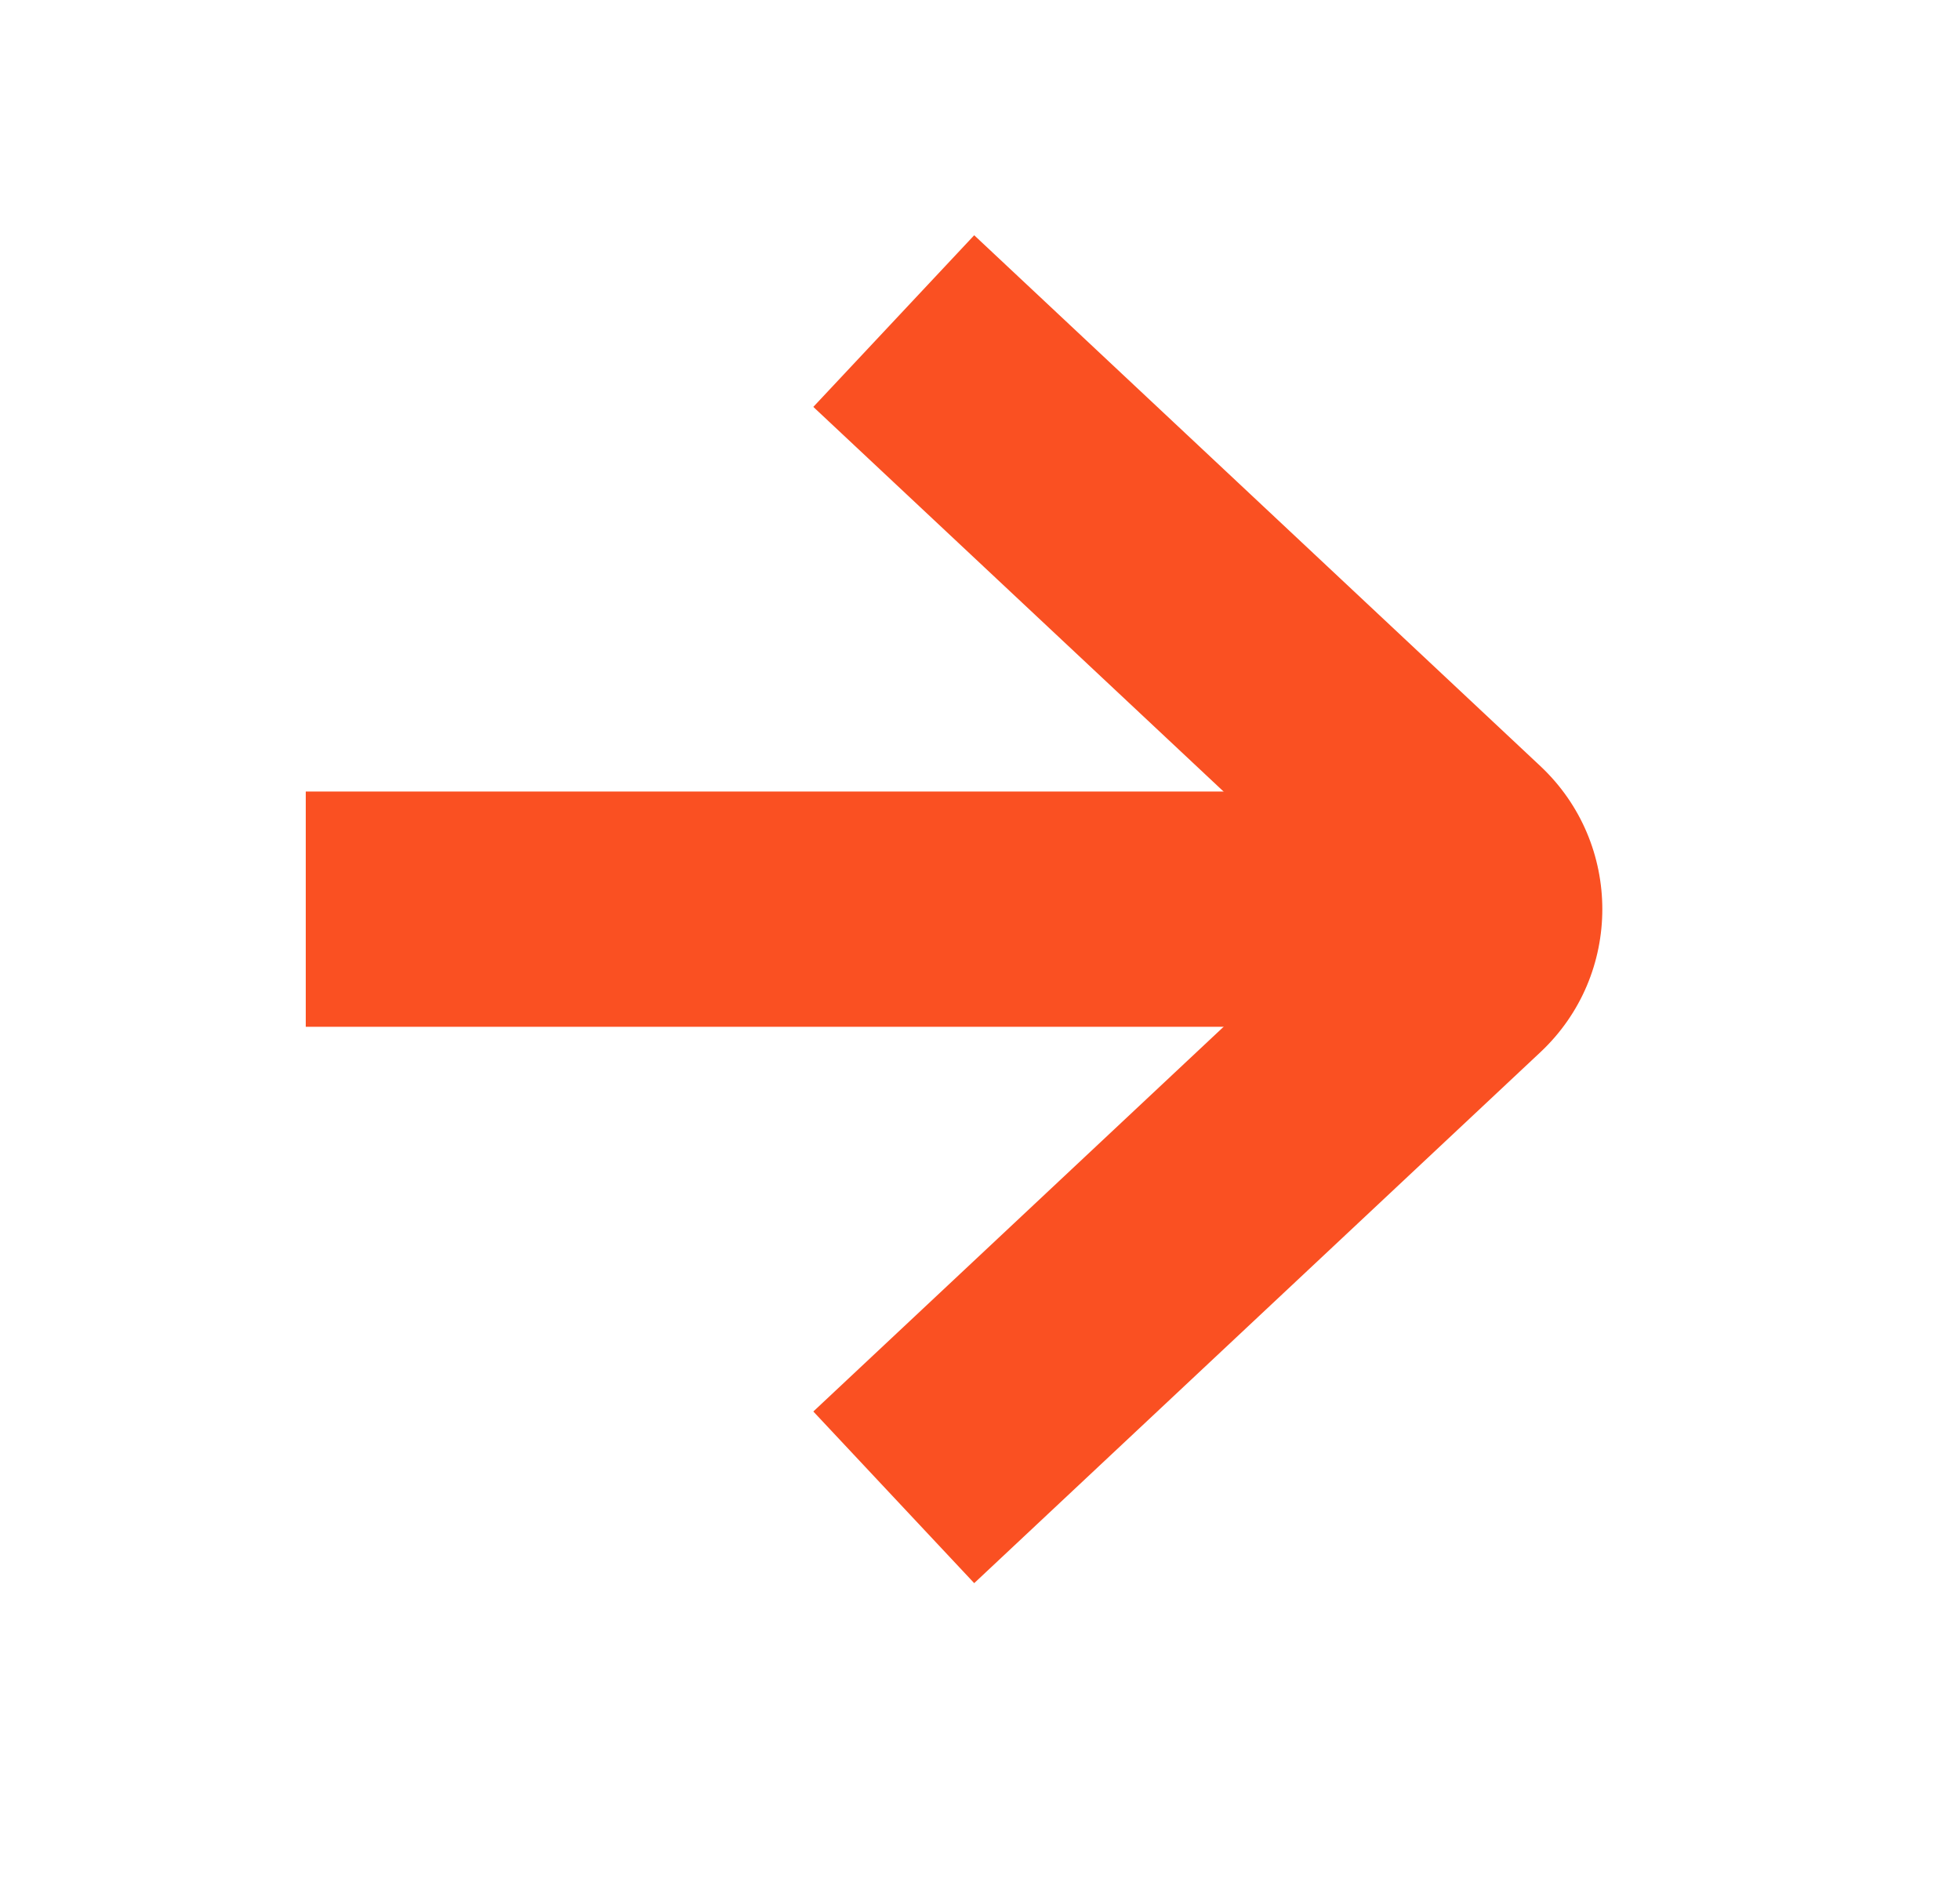
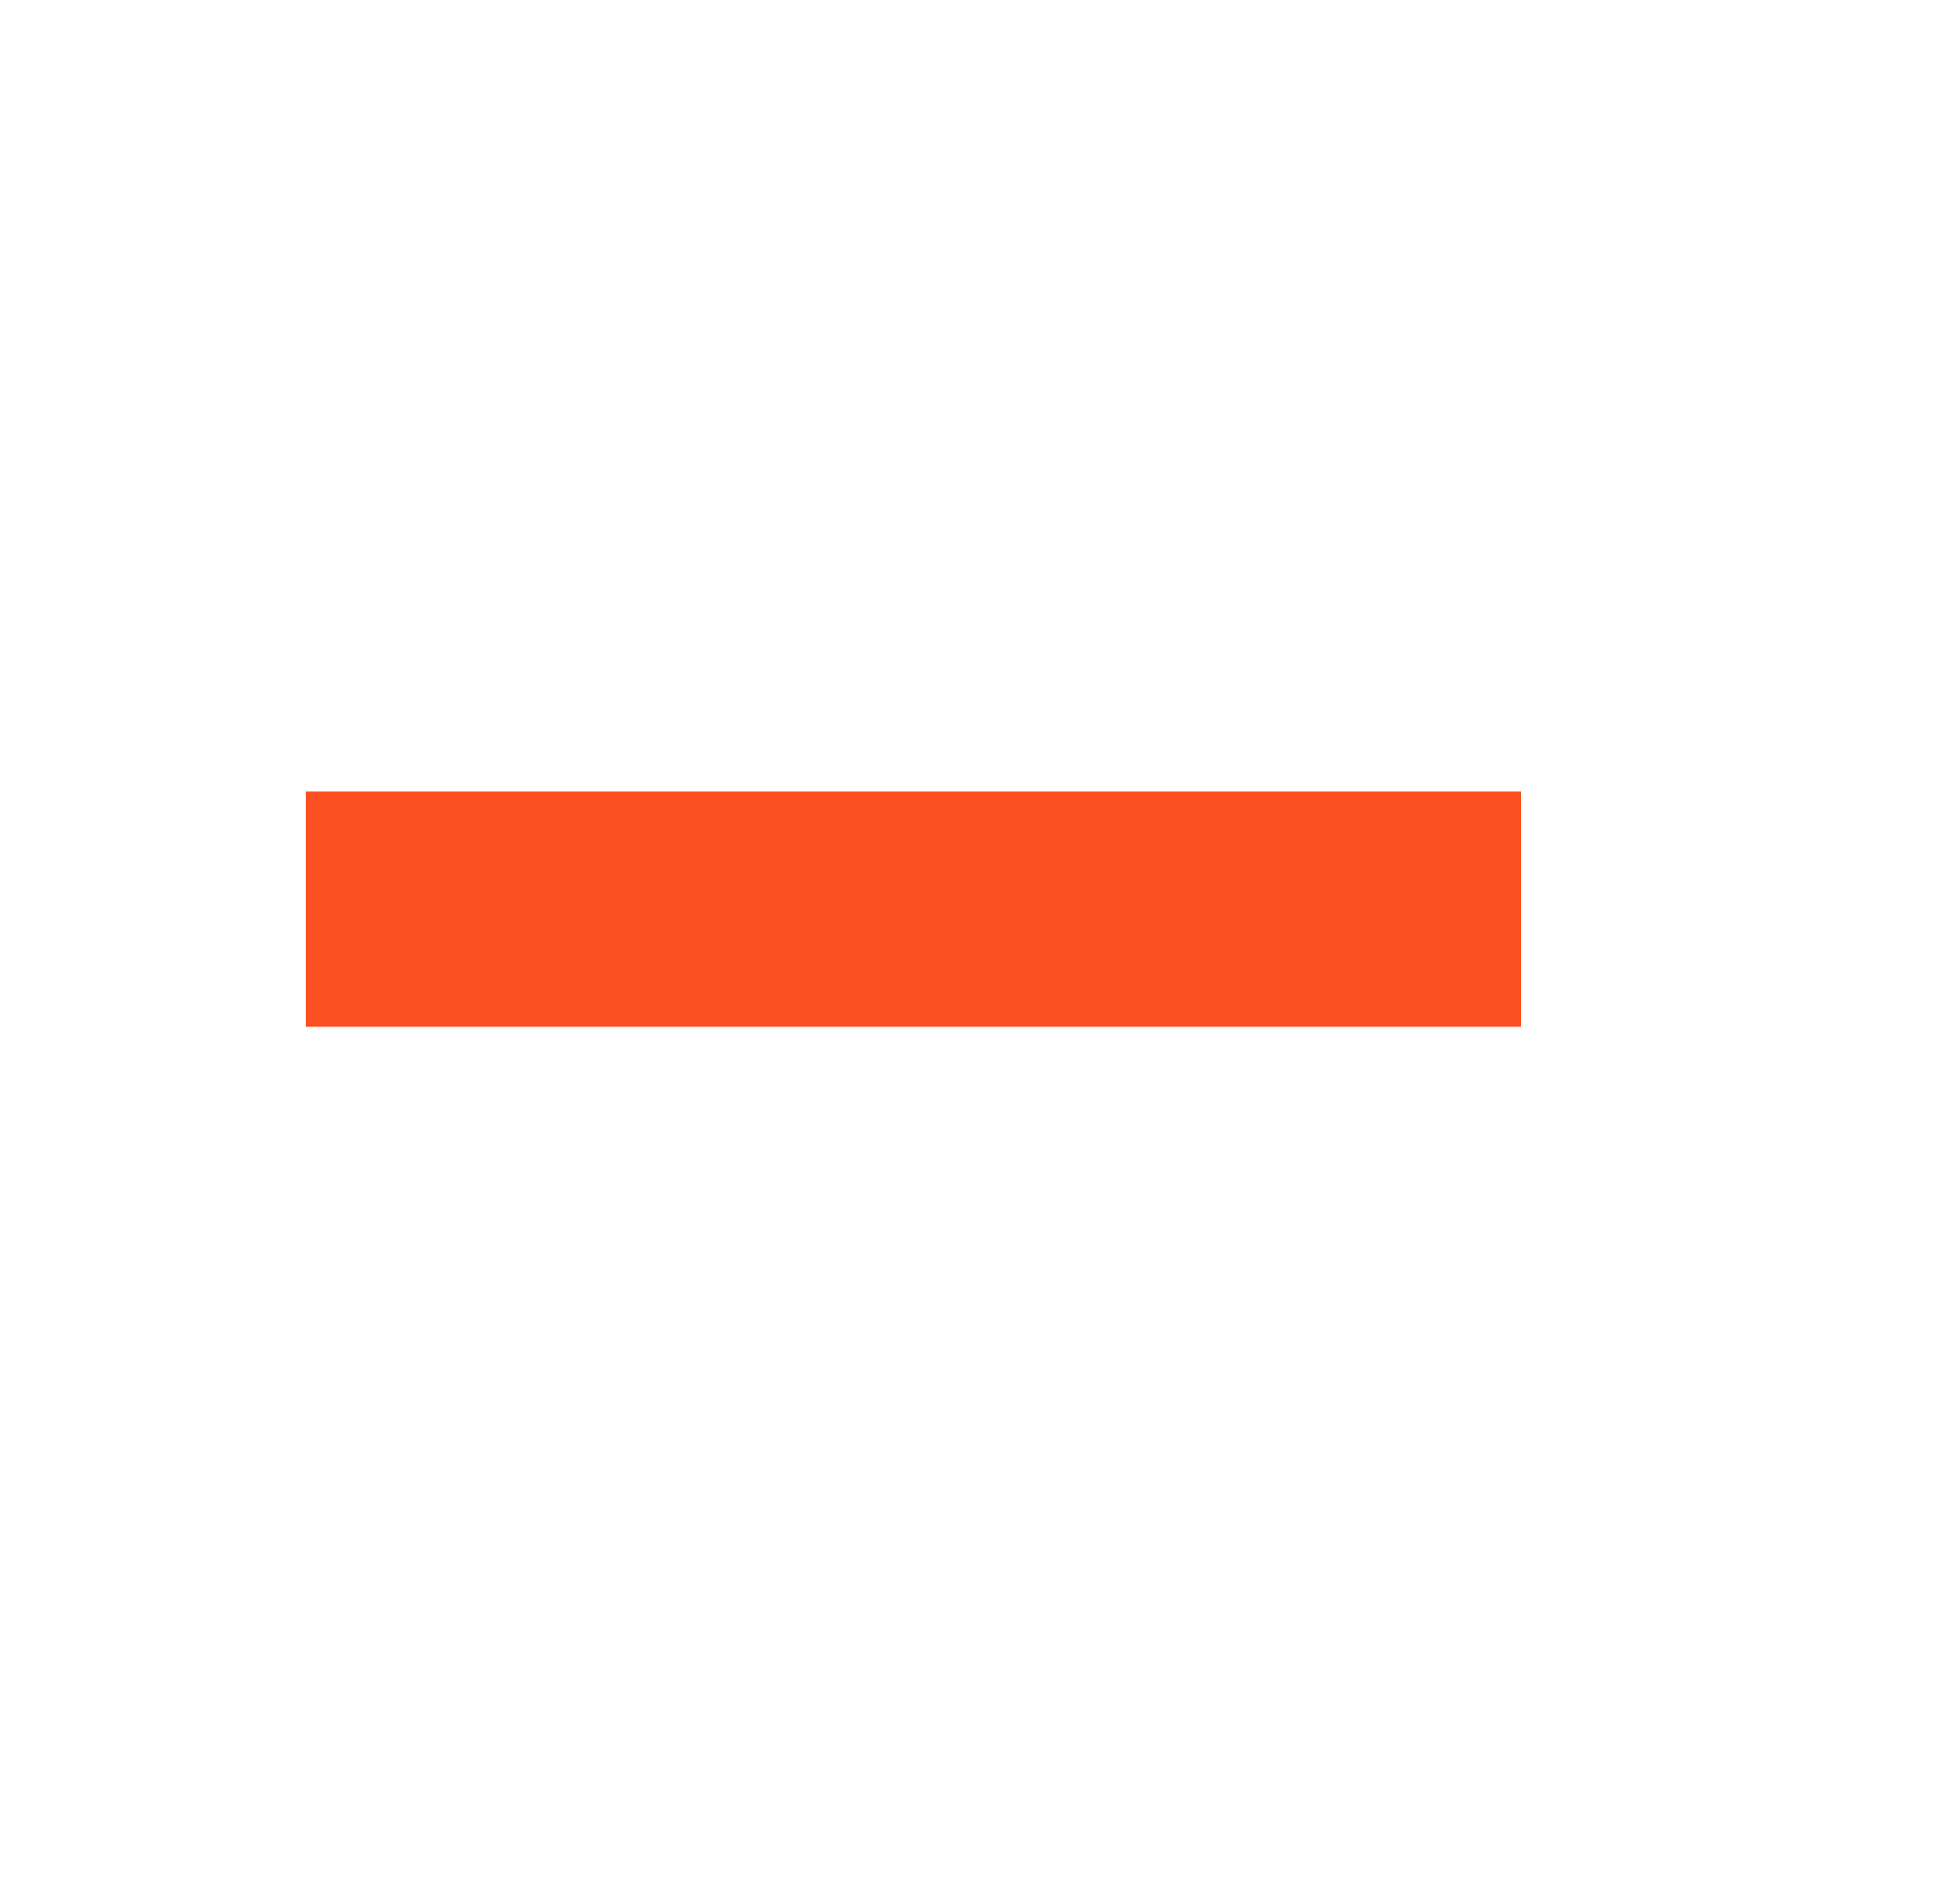
<svg xmlns="http://www.w3.org/2000/svg" width="25" height="24" viewBox="0 0 25 24" fill="none">
-   <path fill-rule="evenodd" clip-rule="evenodd" d="M17.207 11.594L10.374 18L12.426 20.189L19.648 13.418C20.701 12.431 20.701 10.758 19.648 9.77L12.426 3L10.374 5.189L17.207 11.594Z" fill="#FA5022" />
  <path fill-rule="evenodd" clip-rule="evenodd" d="M3.9 10.094H19.4V13.094H3.9V10.094Z" fill="#FA5022" />
</svg>